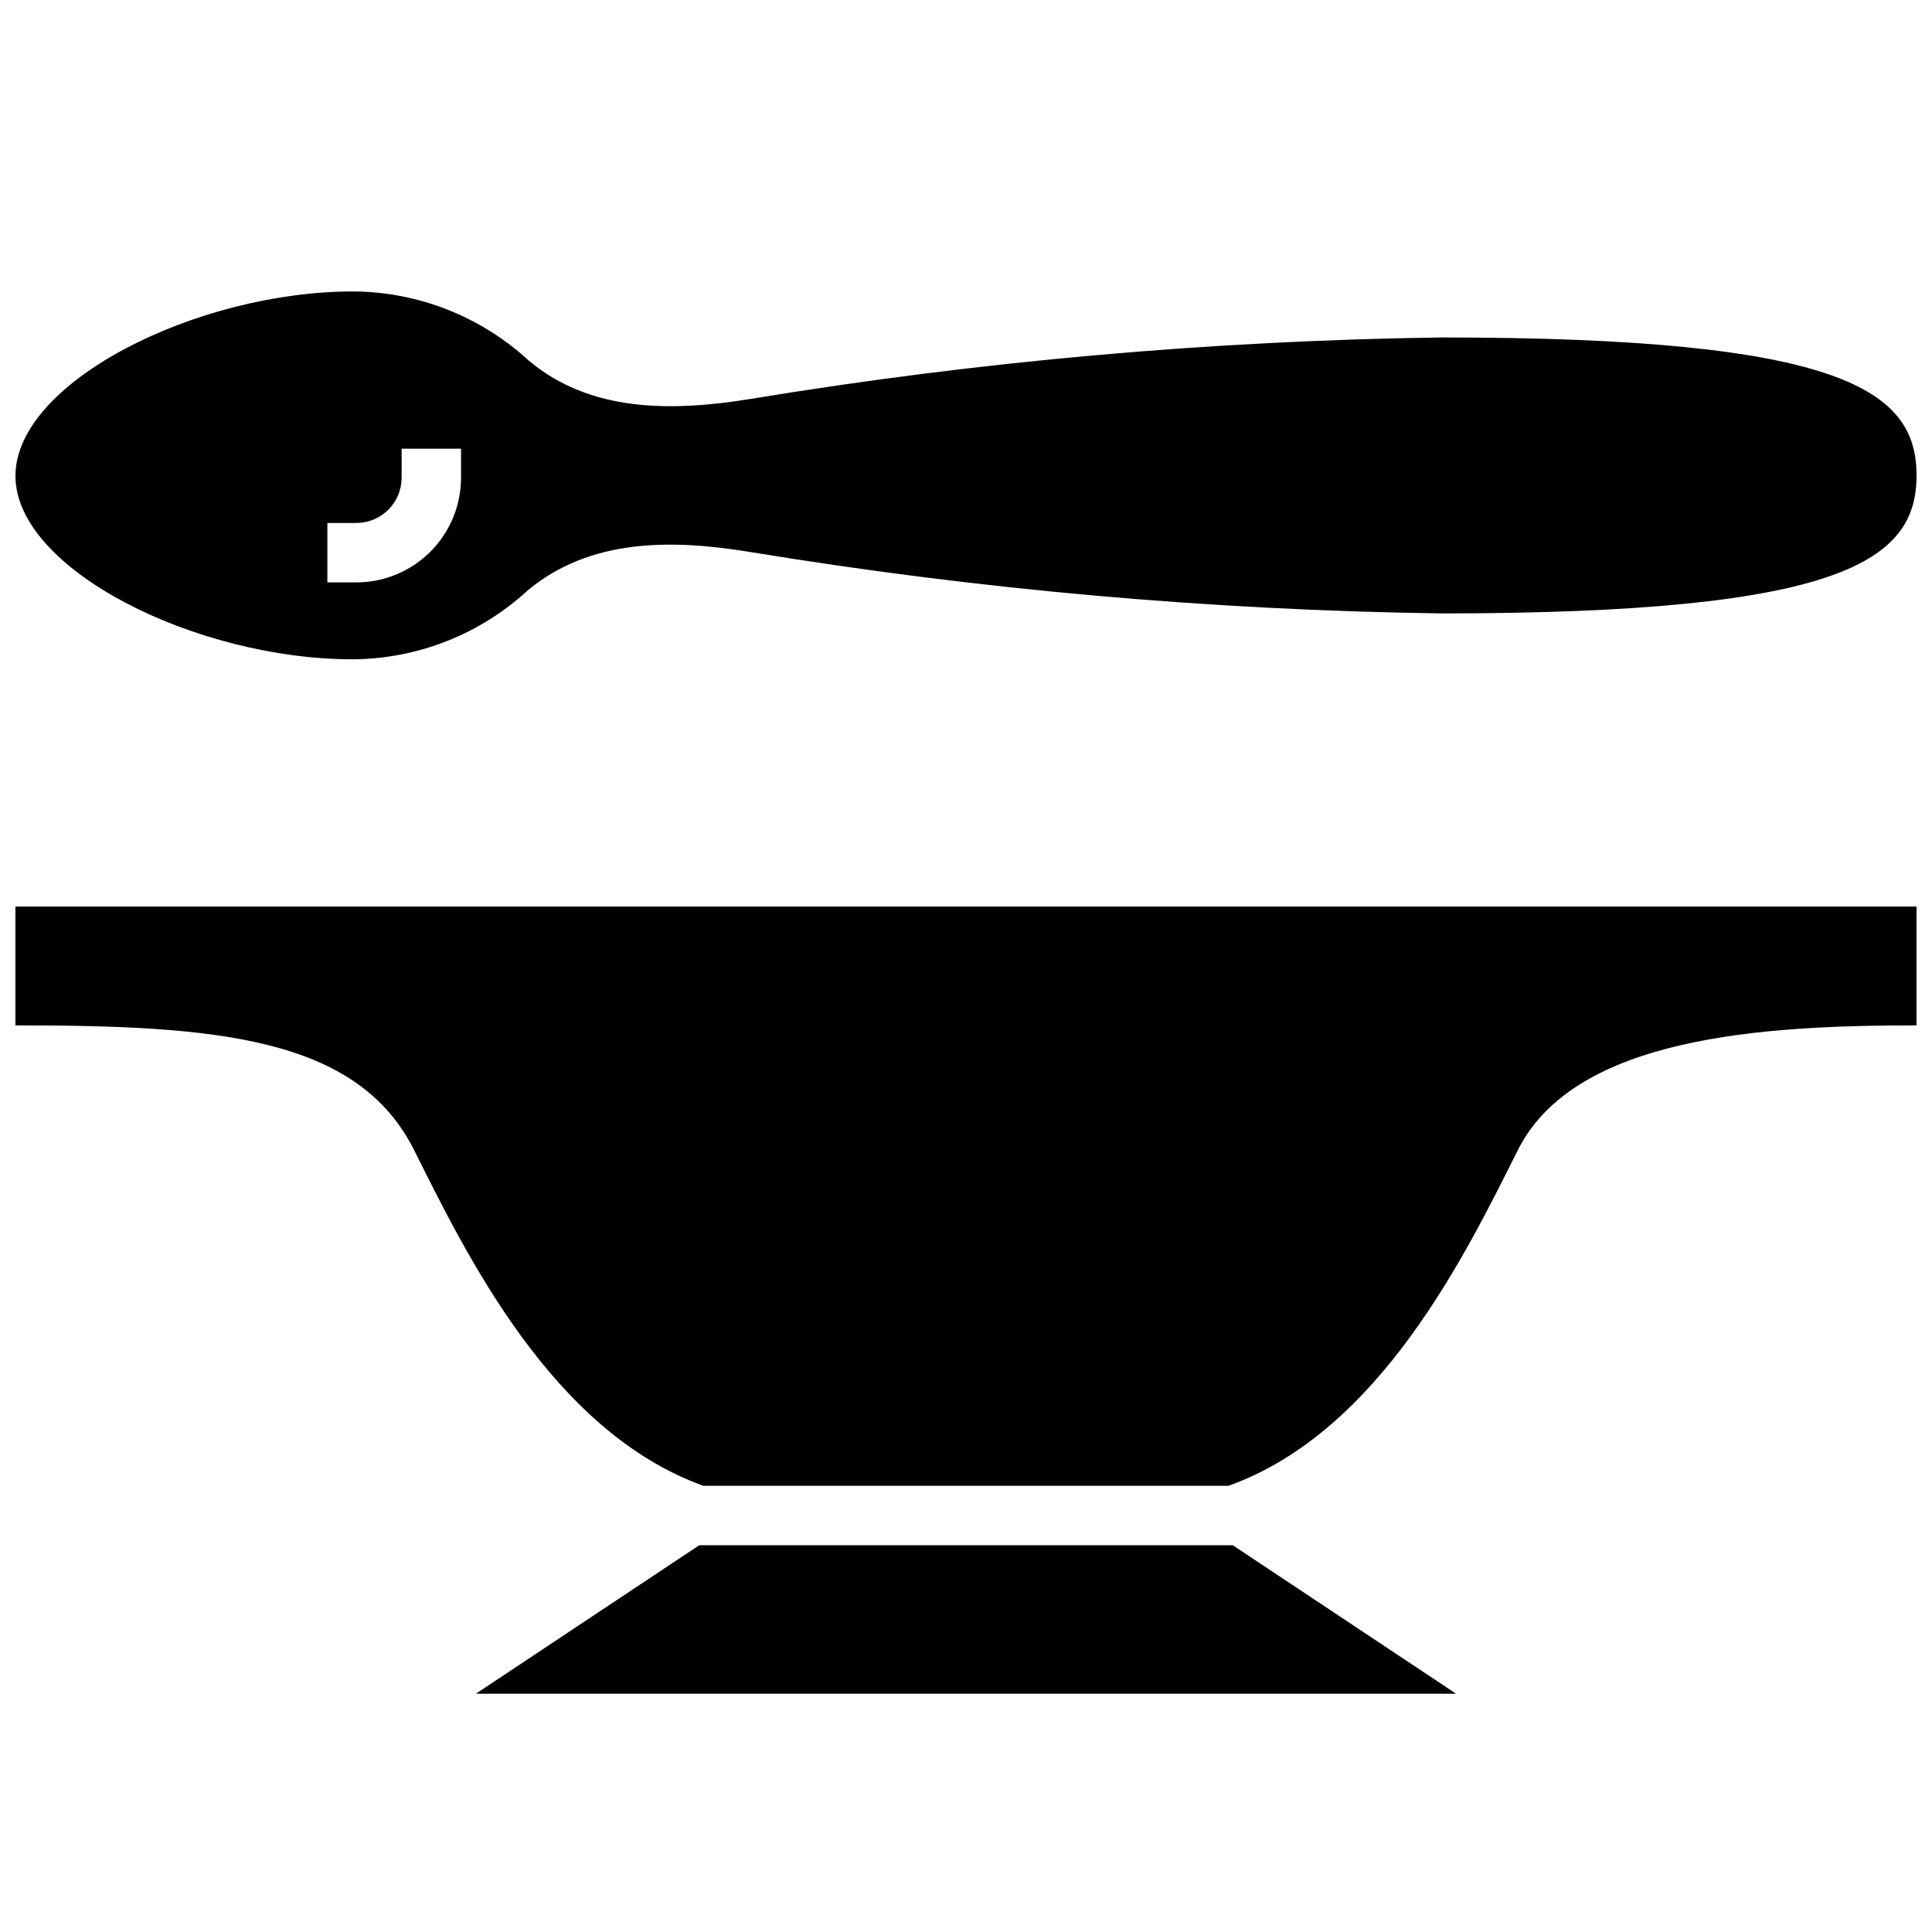
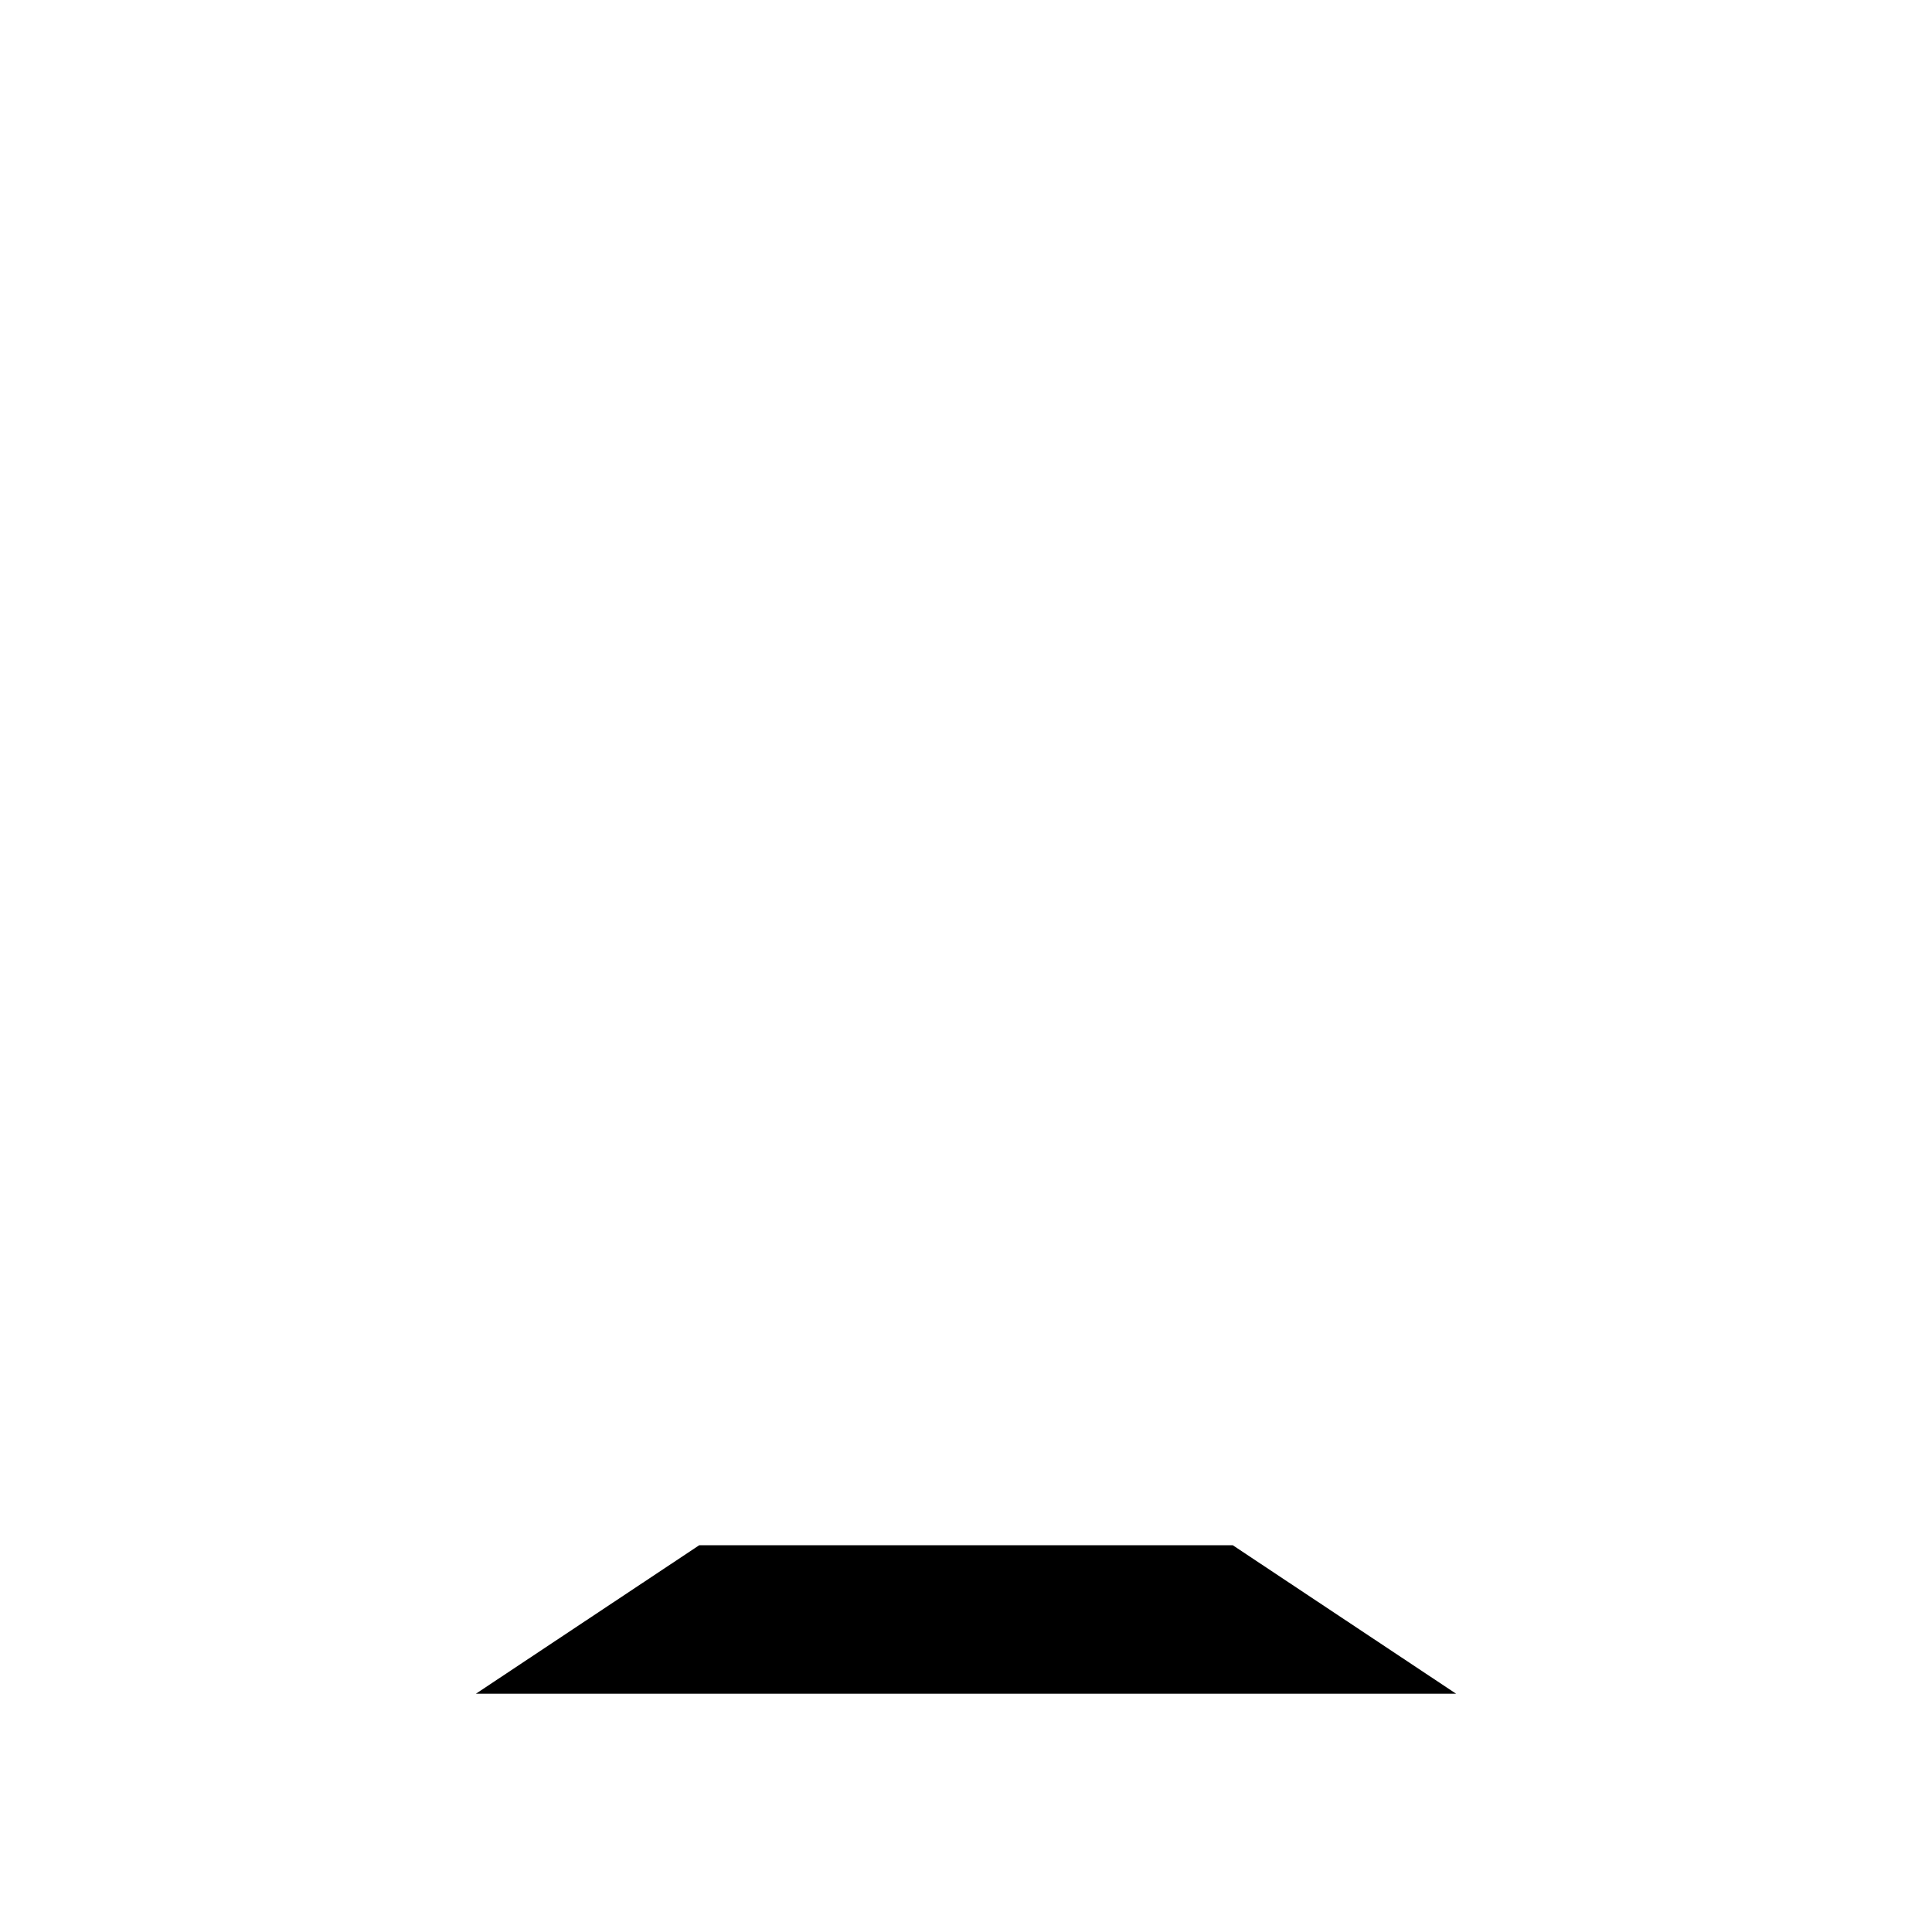
<svg xmlns="http://www.w3.org/2000/svg" width="800px" height="800px" version="1.1" viewBox="144 144 512 512">
  <defs>
    <clipPath id="b">
-       <path d="m148.09 221h503.81v98h-503.81z" />
-     </clipPath>
+       </clipPath>
    <clipPath id="a">
-       <path d="m148.09 384h503.81v154h-503.81z" />
-     </clipPath>
+       </clipPath>
  </defs>
  <path d="m470.69 553.5h-141.38l-59.199 39.359h259.78z" />
  <g clip-path="url(#b)">
-     <path d="m525.95 233.43c-61.262 0.863-122.37 6.297-182.82 16.258-21.215 3.465-42.707 3.582-59.039-10.156h-0.004c-12.656-11.652-29.199-18.176-46.406-18.301-41.719 0-89.582 24.086-89.582 48.883s47.863 48.609 89.387 48.609c17.207-0.109 33.754-6.637 46.406-18.301 16.531-13.738 38.023-13.578 59.039-10.117 60.52 9.949 121.7 15.383 183.02 16.258 106.59 0 125.95-14.129 125.95-36.566 0-22.434-19.363-36.566-125.95-36.566zm-259.77 37.352c-0.055 7.293-2.973 14.27-8.129 19.426s-12.133 8.078-19.426 8.129h-7.871v-15.742h7.871v-0.004c6.477-0.105 11.703-5.328 11.809-11.809v-7.871h15.742z" />
-   </g>
+     </g>
  <g clip-path="url(#a)">
-     <path d="m148.09 384.25v31.488c52.82 0 90.527 2.914 105.64 33.023 13.66 27.277 36.449 74.547 76.676 88.992h139.18c40.227-14.445 62.977-61.715 76.672-88.992 15.117-30.109 65.027-33.023 105.64-33.023v-31.488z" />
-   </g>
+     </g>
</svg>